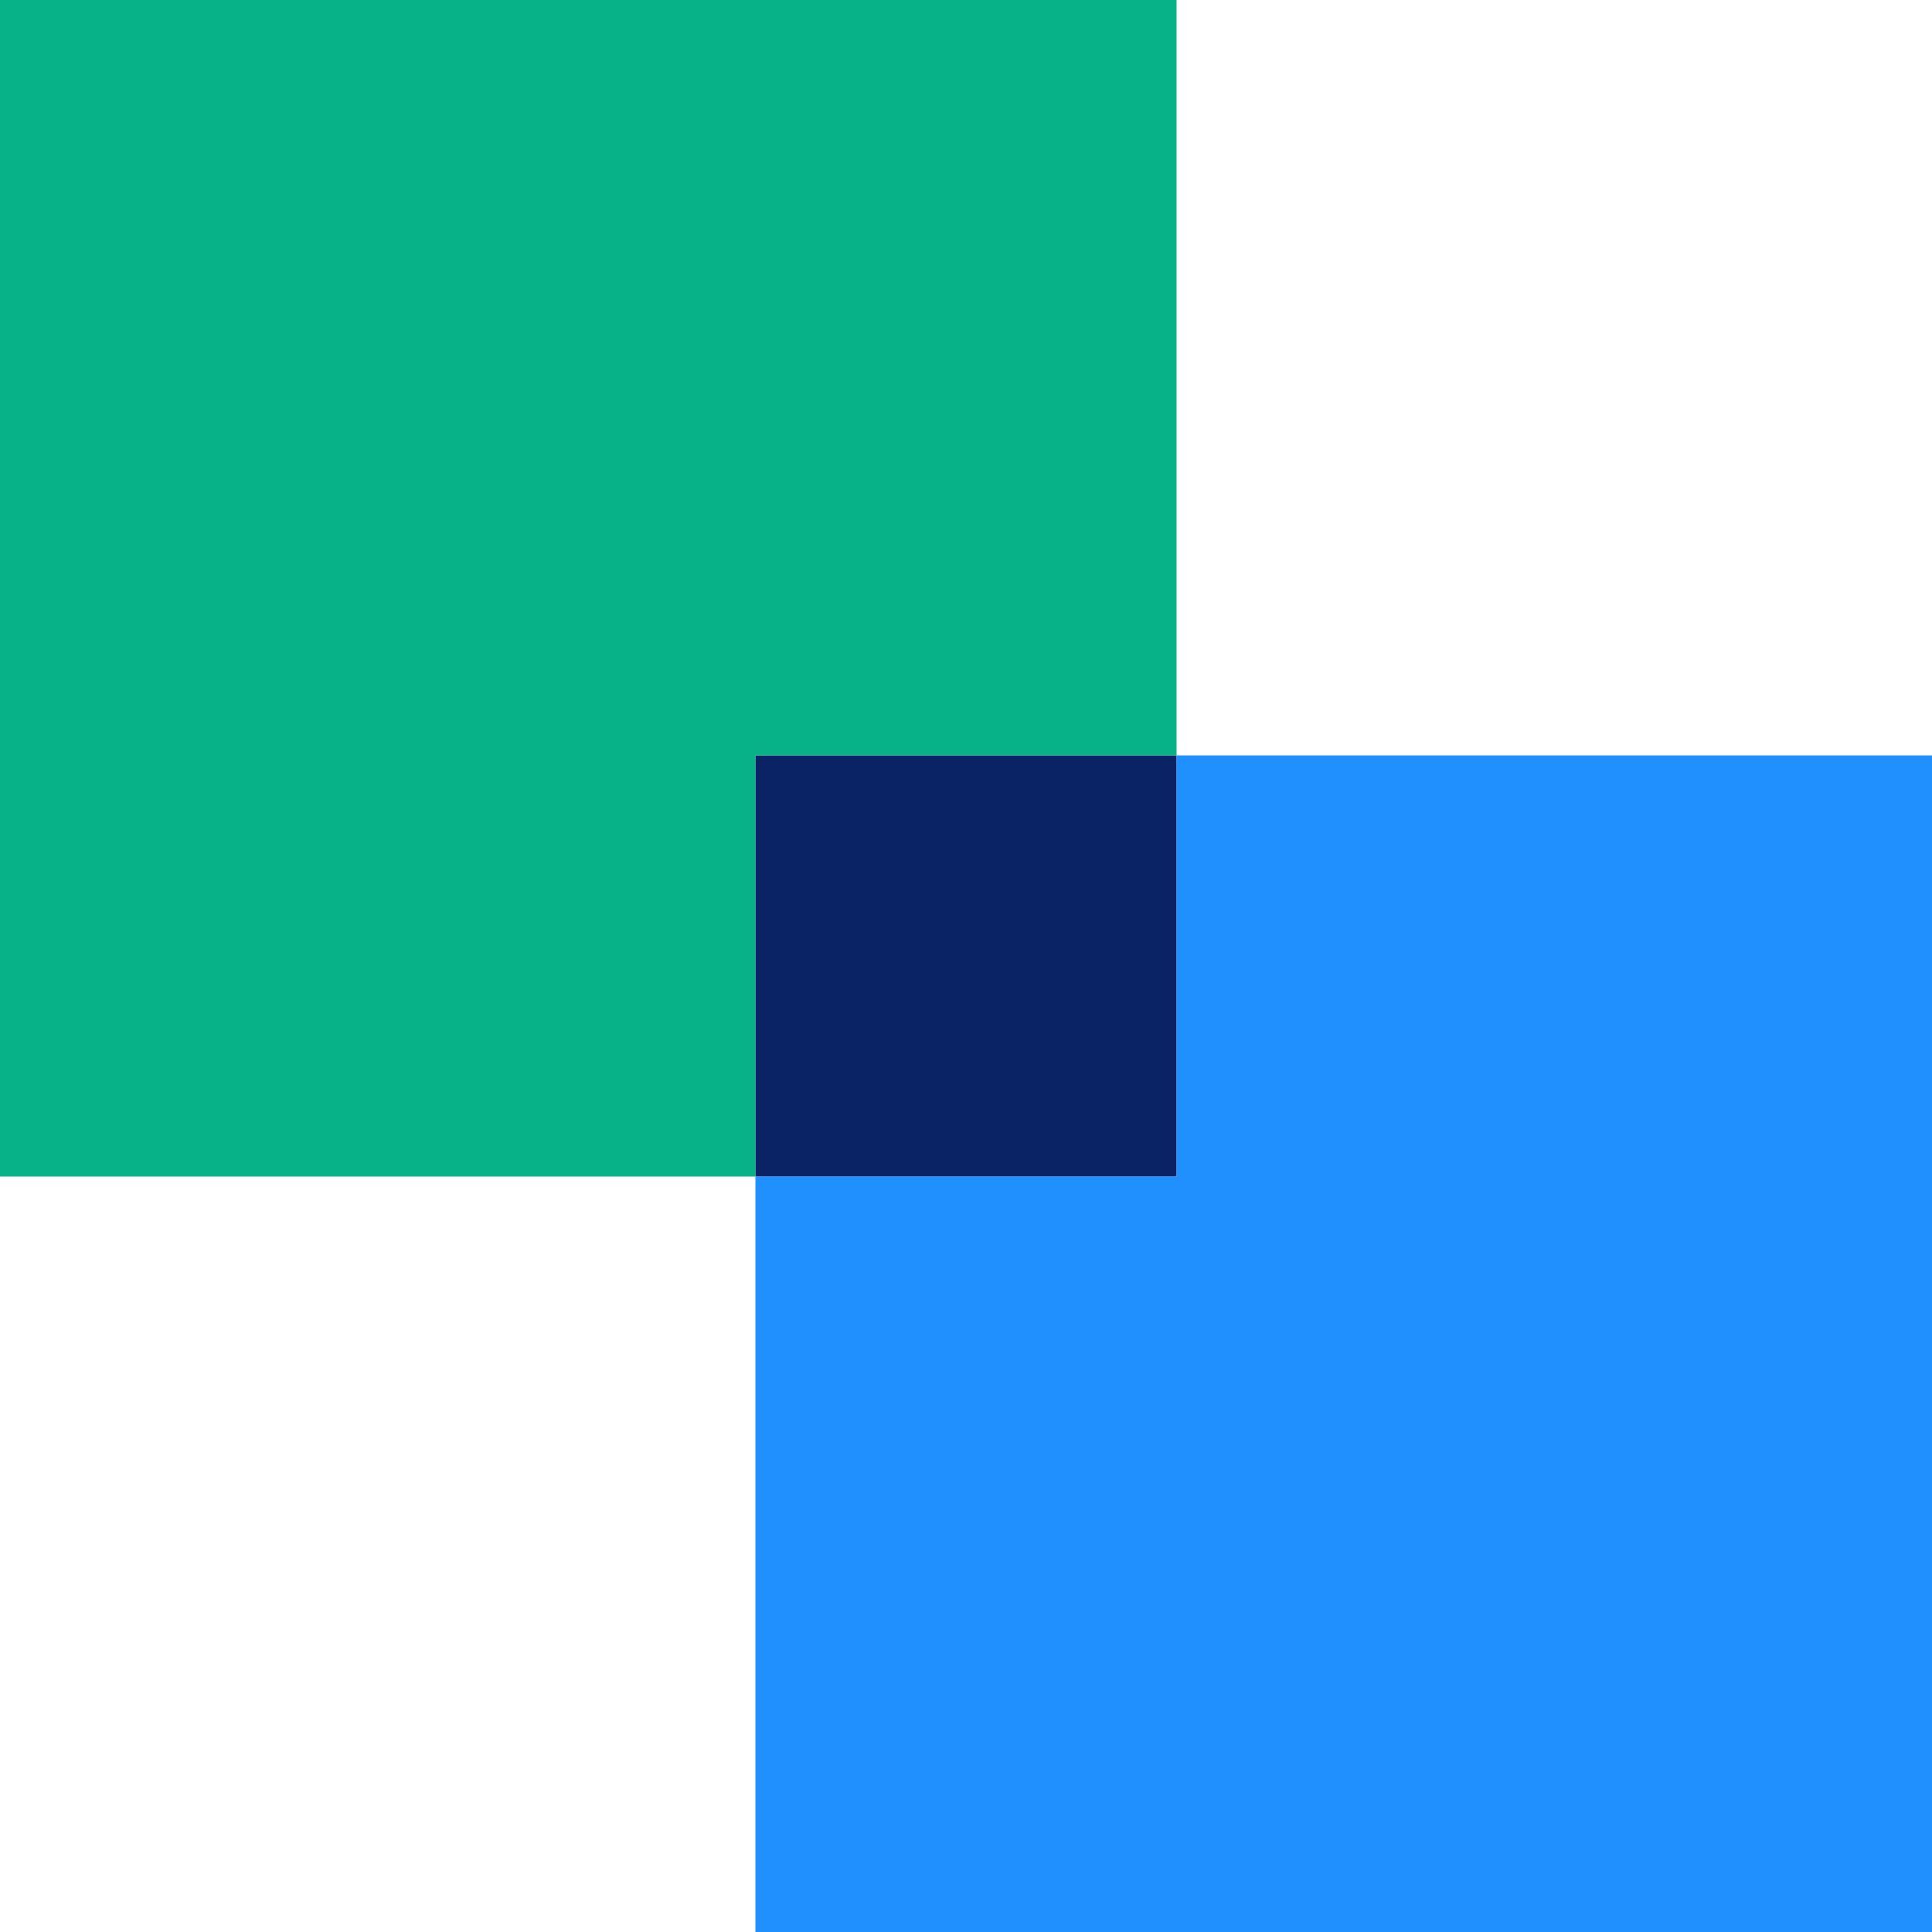
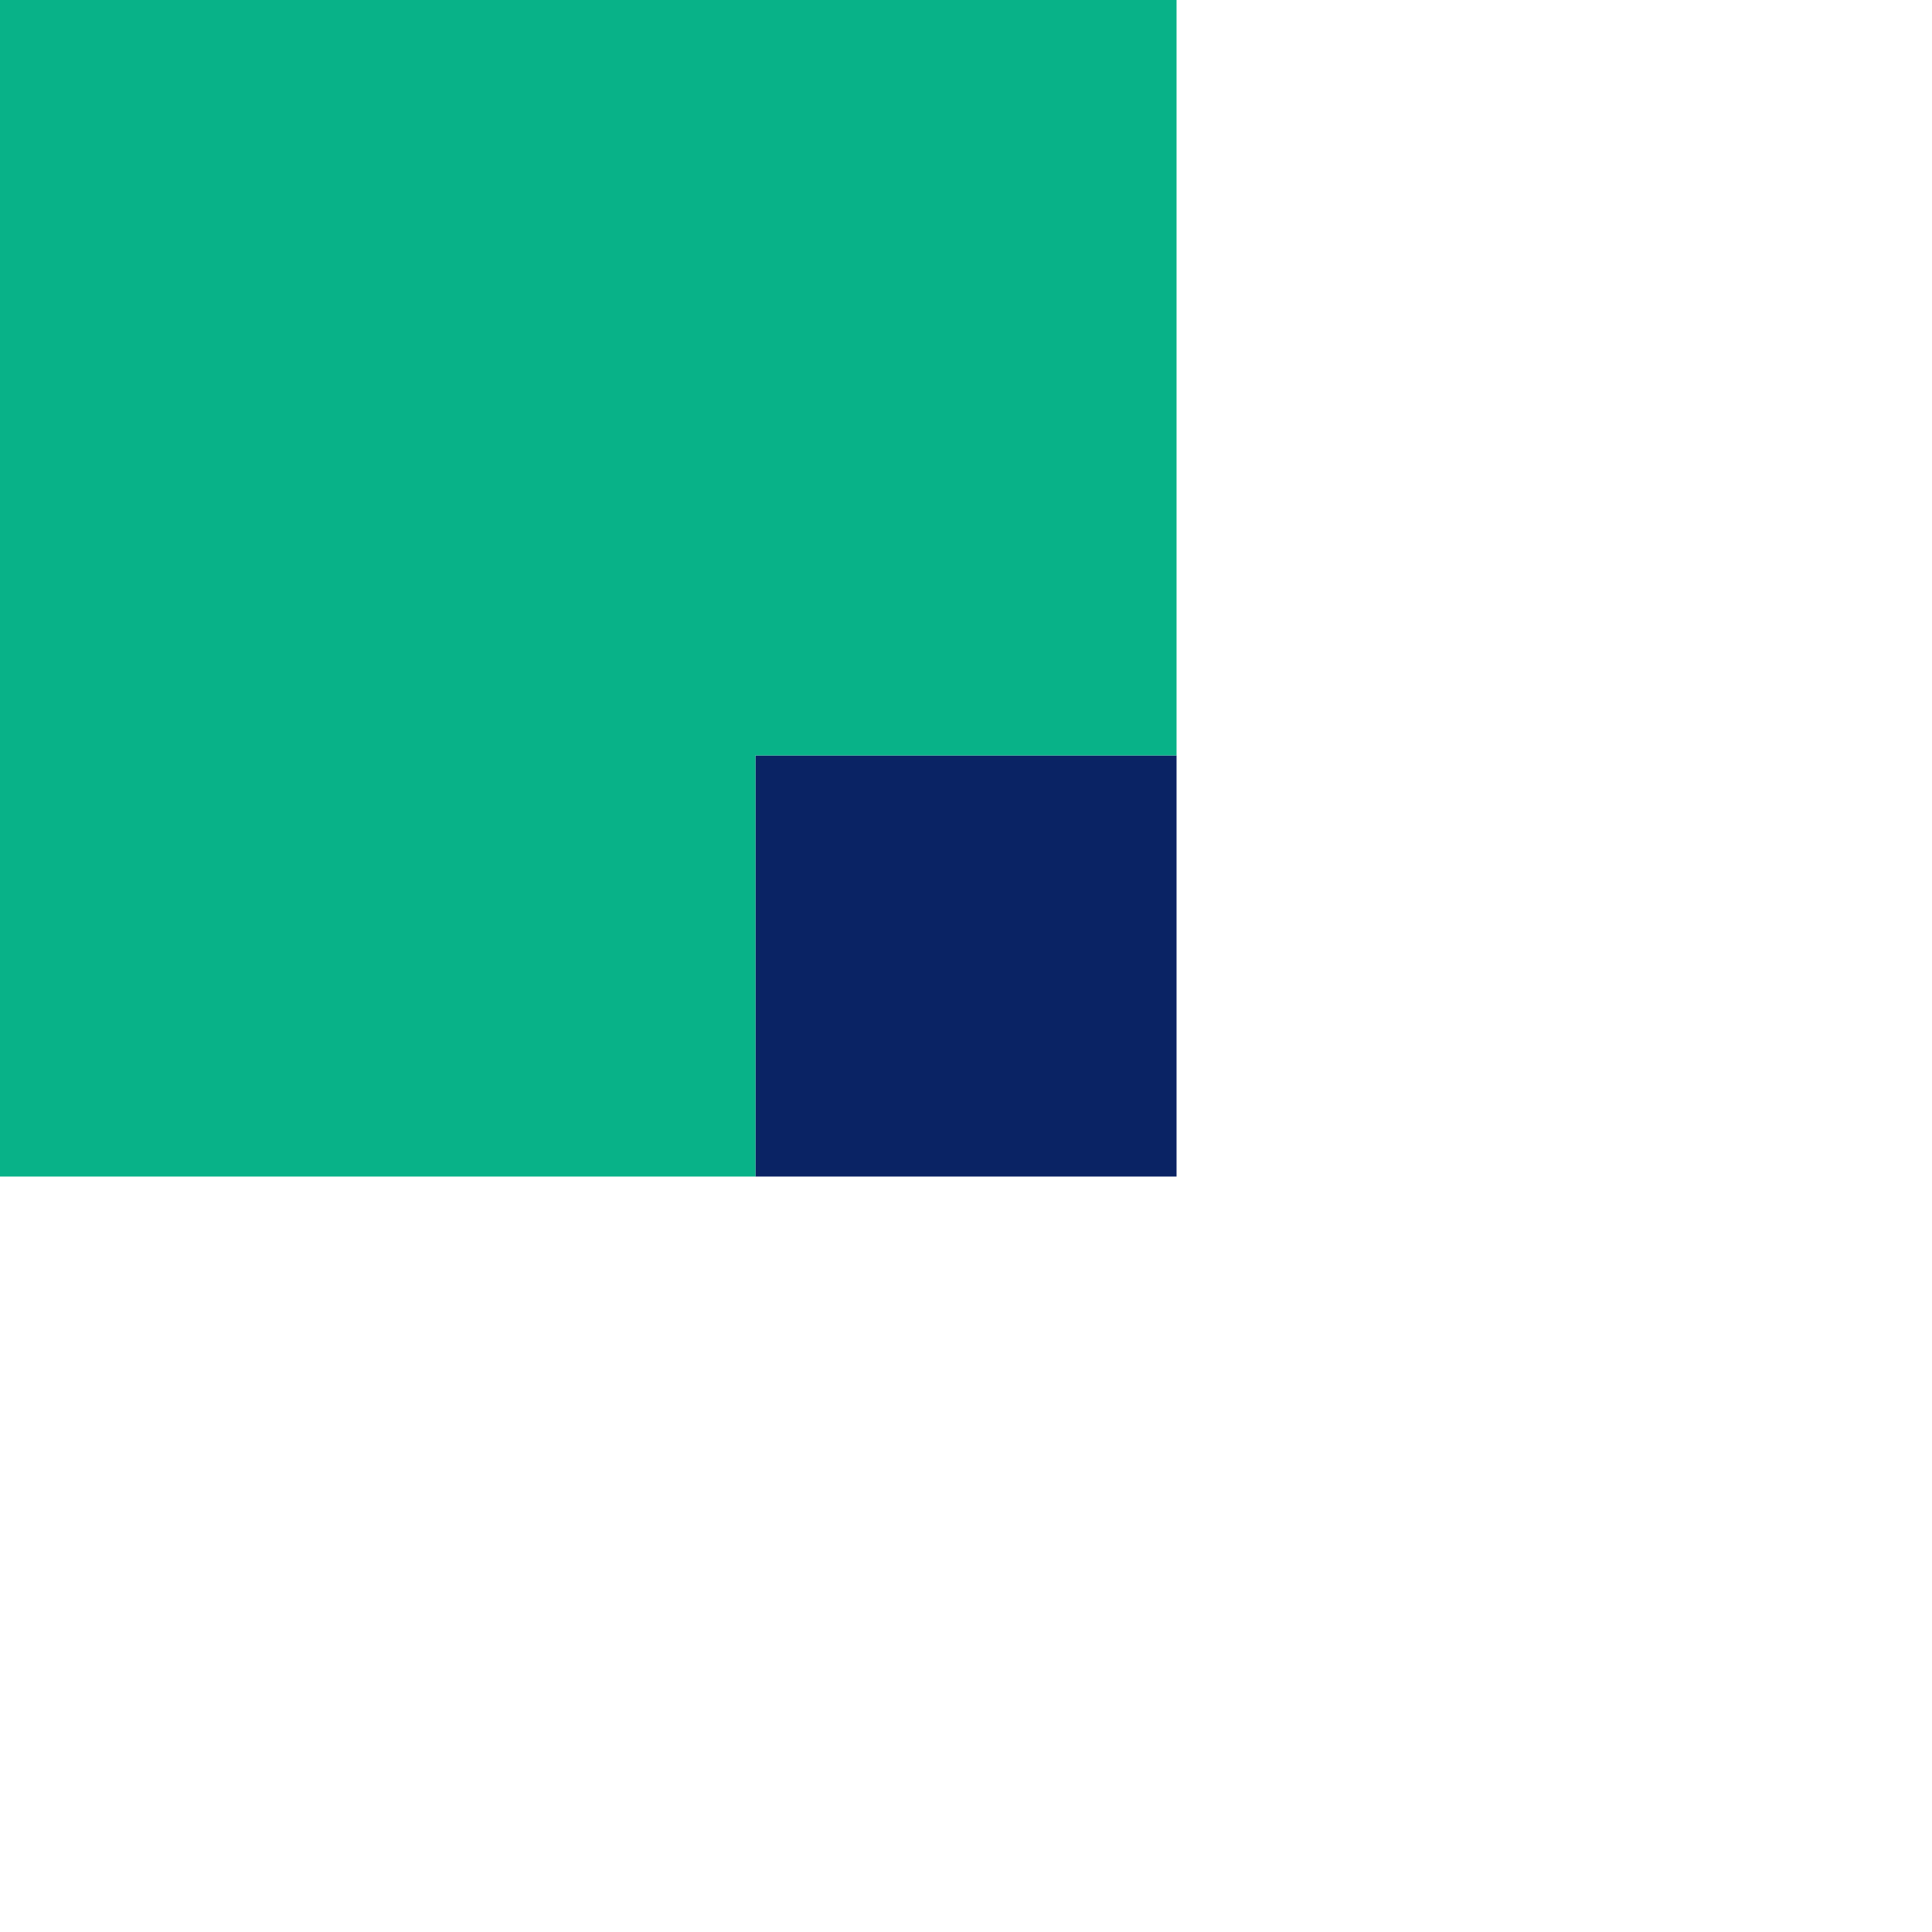
<svg xmlns="http://www.w3.org/2000/svg" viewBox="0 0 368.32 368.32">
  <g data-name="Calque 2">
    <path d="M144.02 144.02h80.28v80.28h-80.28z" style="fill:#0a2364" />
    <path d="M224.3 144.02V0H0v224.3h144.02v-80.28h80.28z" style="fill:#08b288" />
-     <path d="M224.3 144.02v80.28h-80.28v144.02h224.3v-224.3H224.3z" style="fill:#2190ff" />
  </g>
</svg>